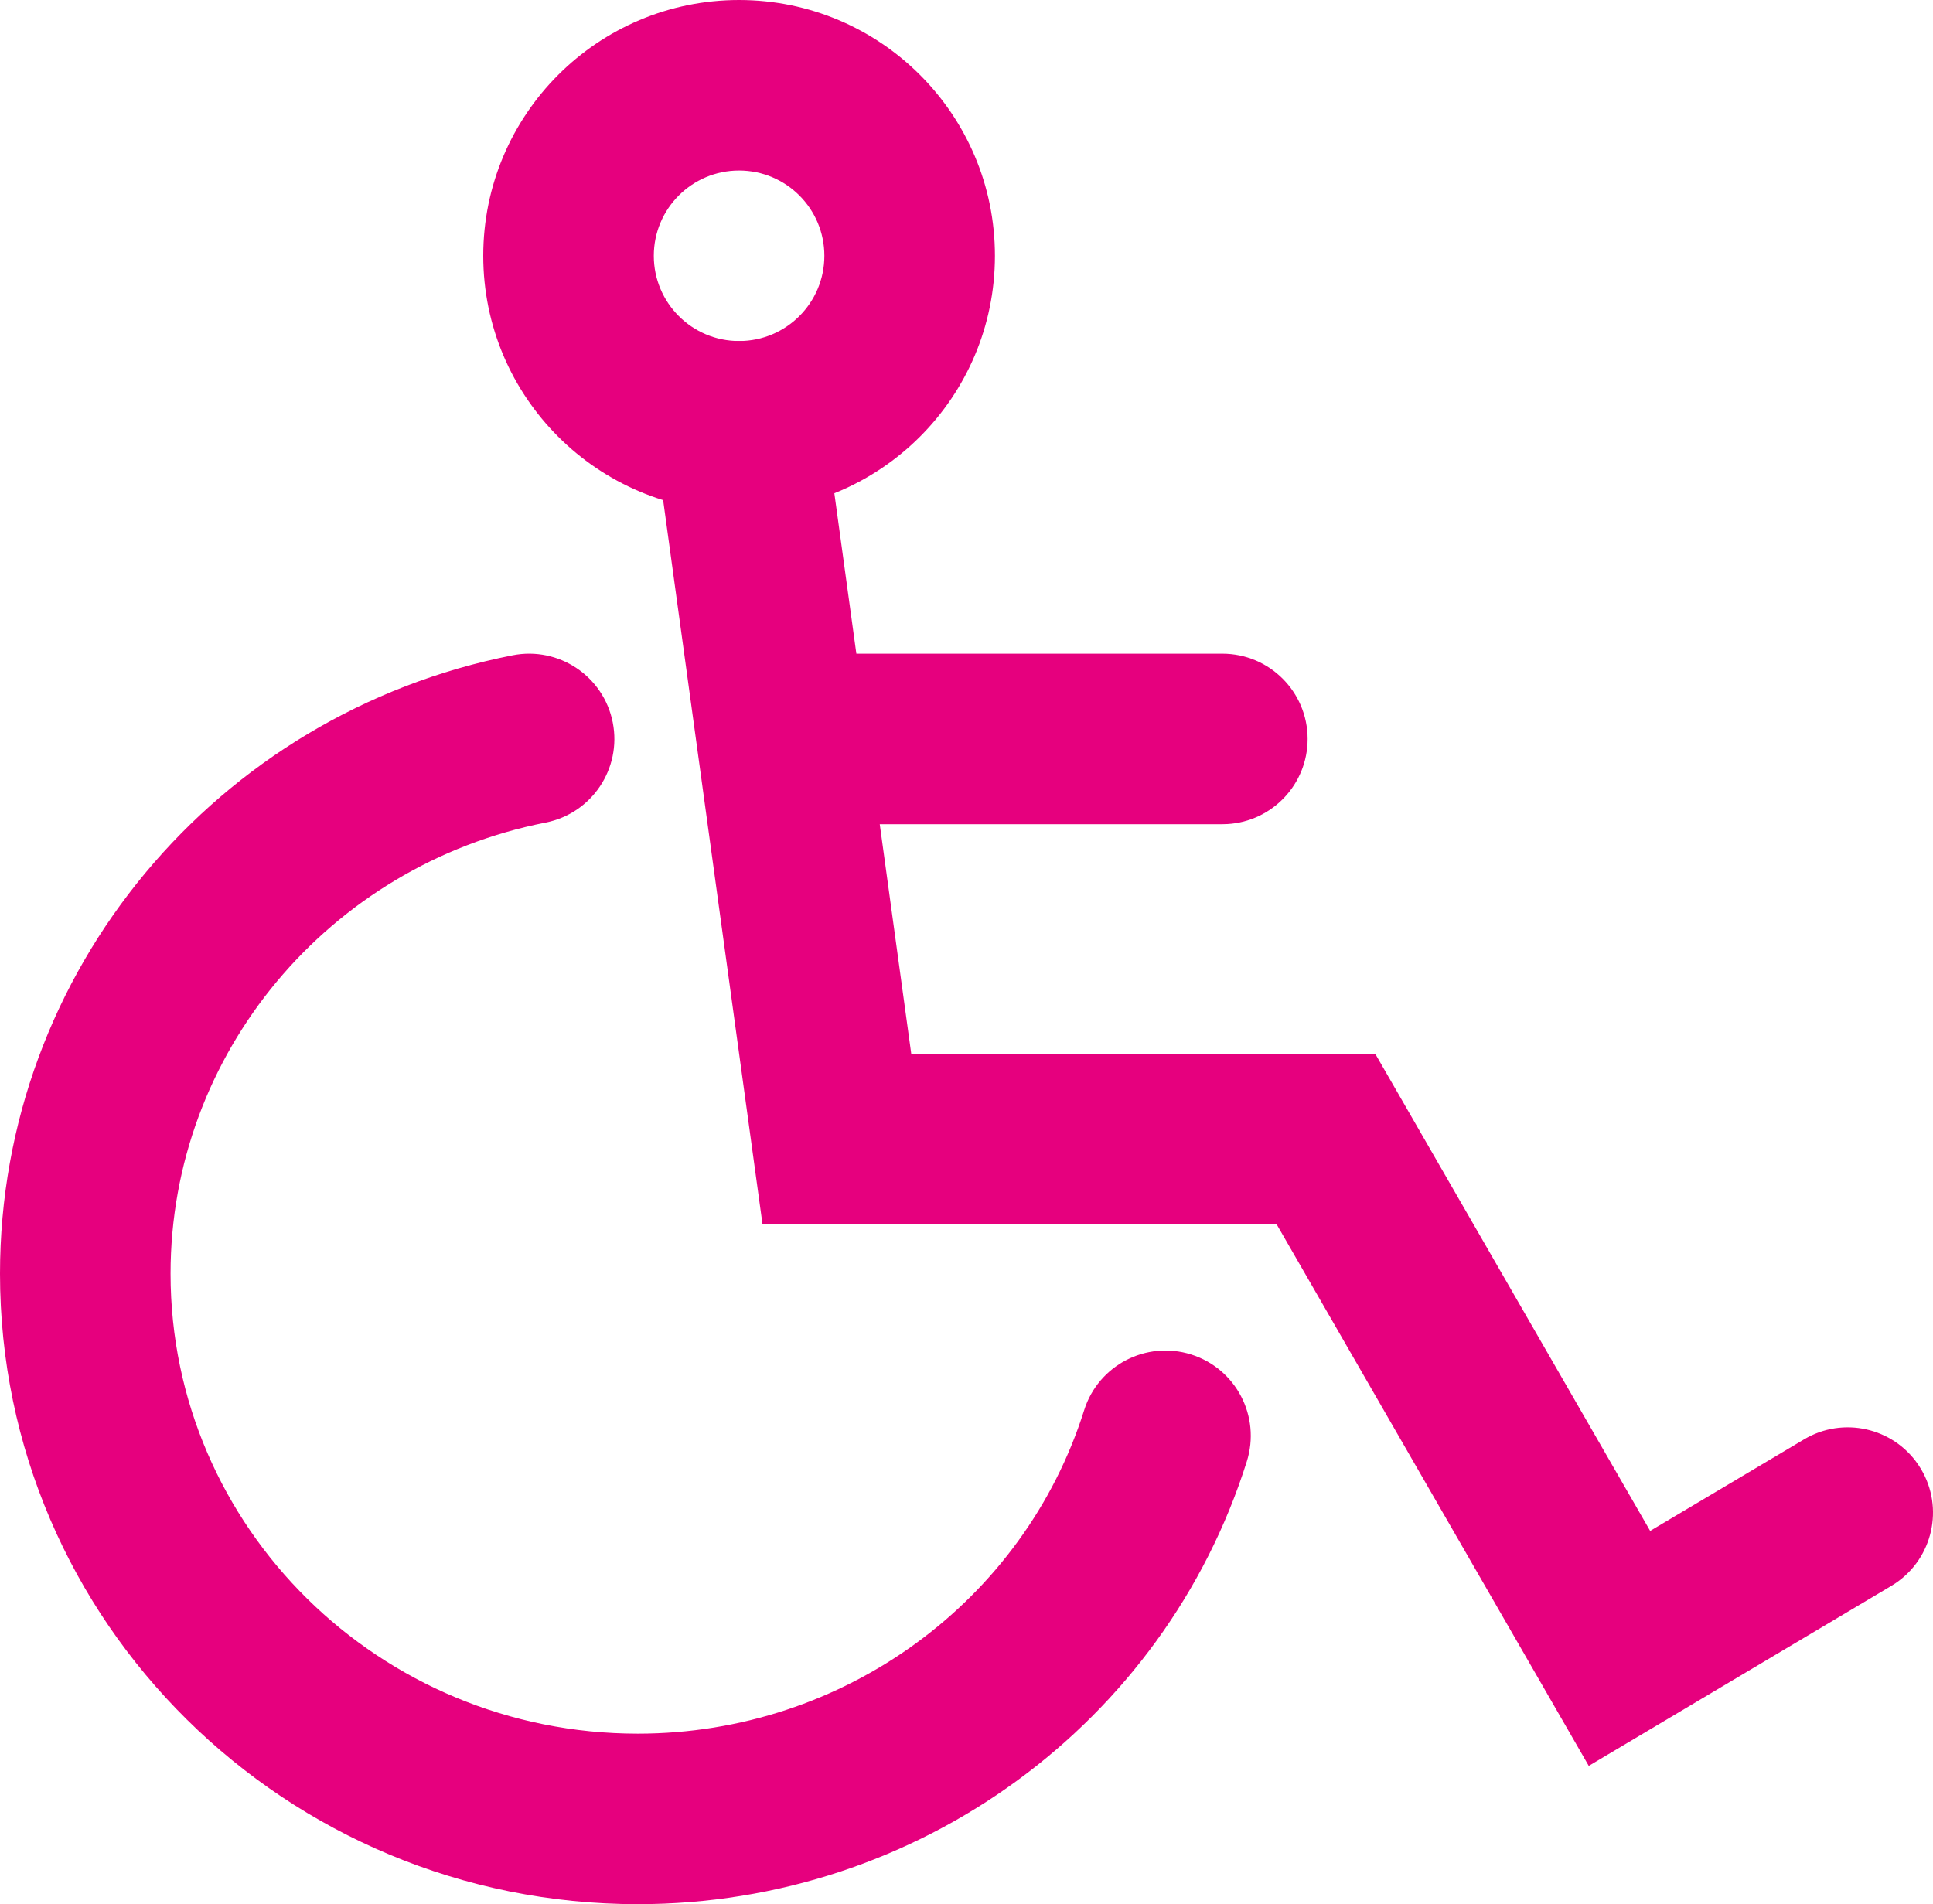
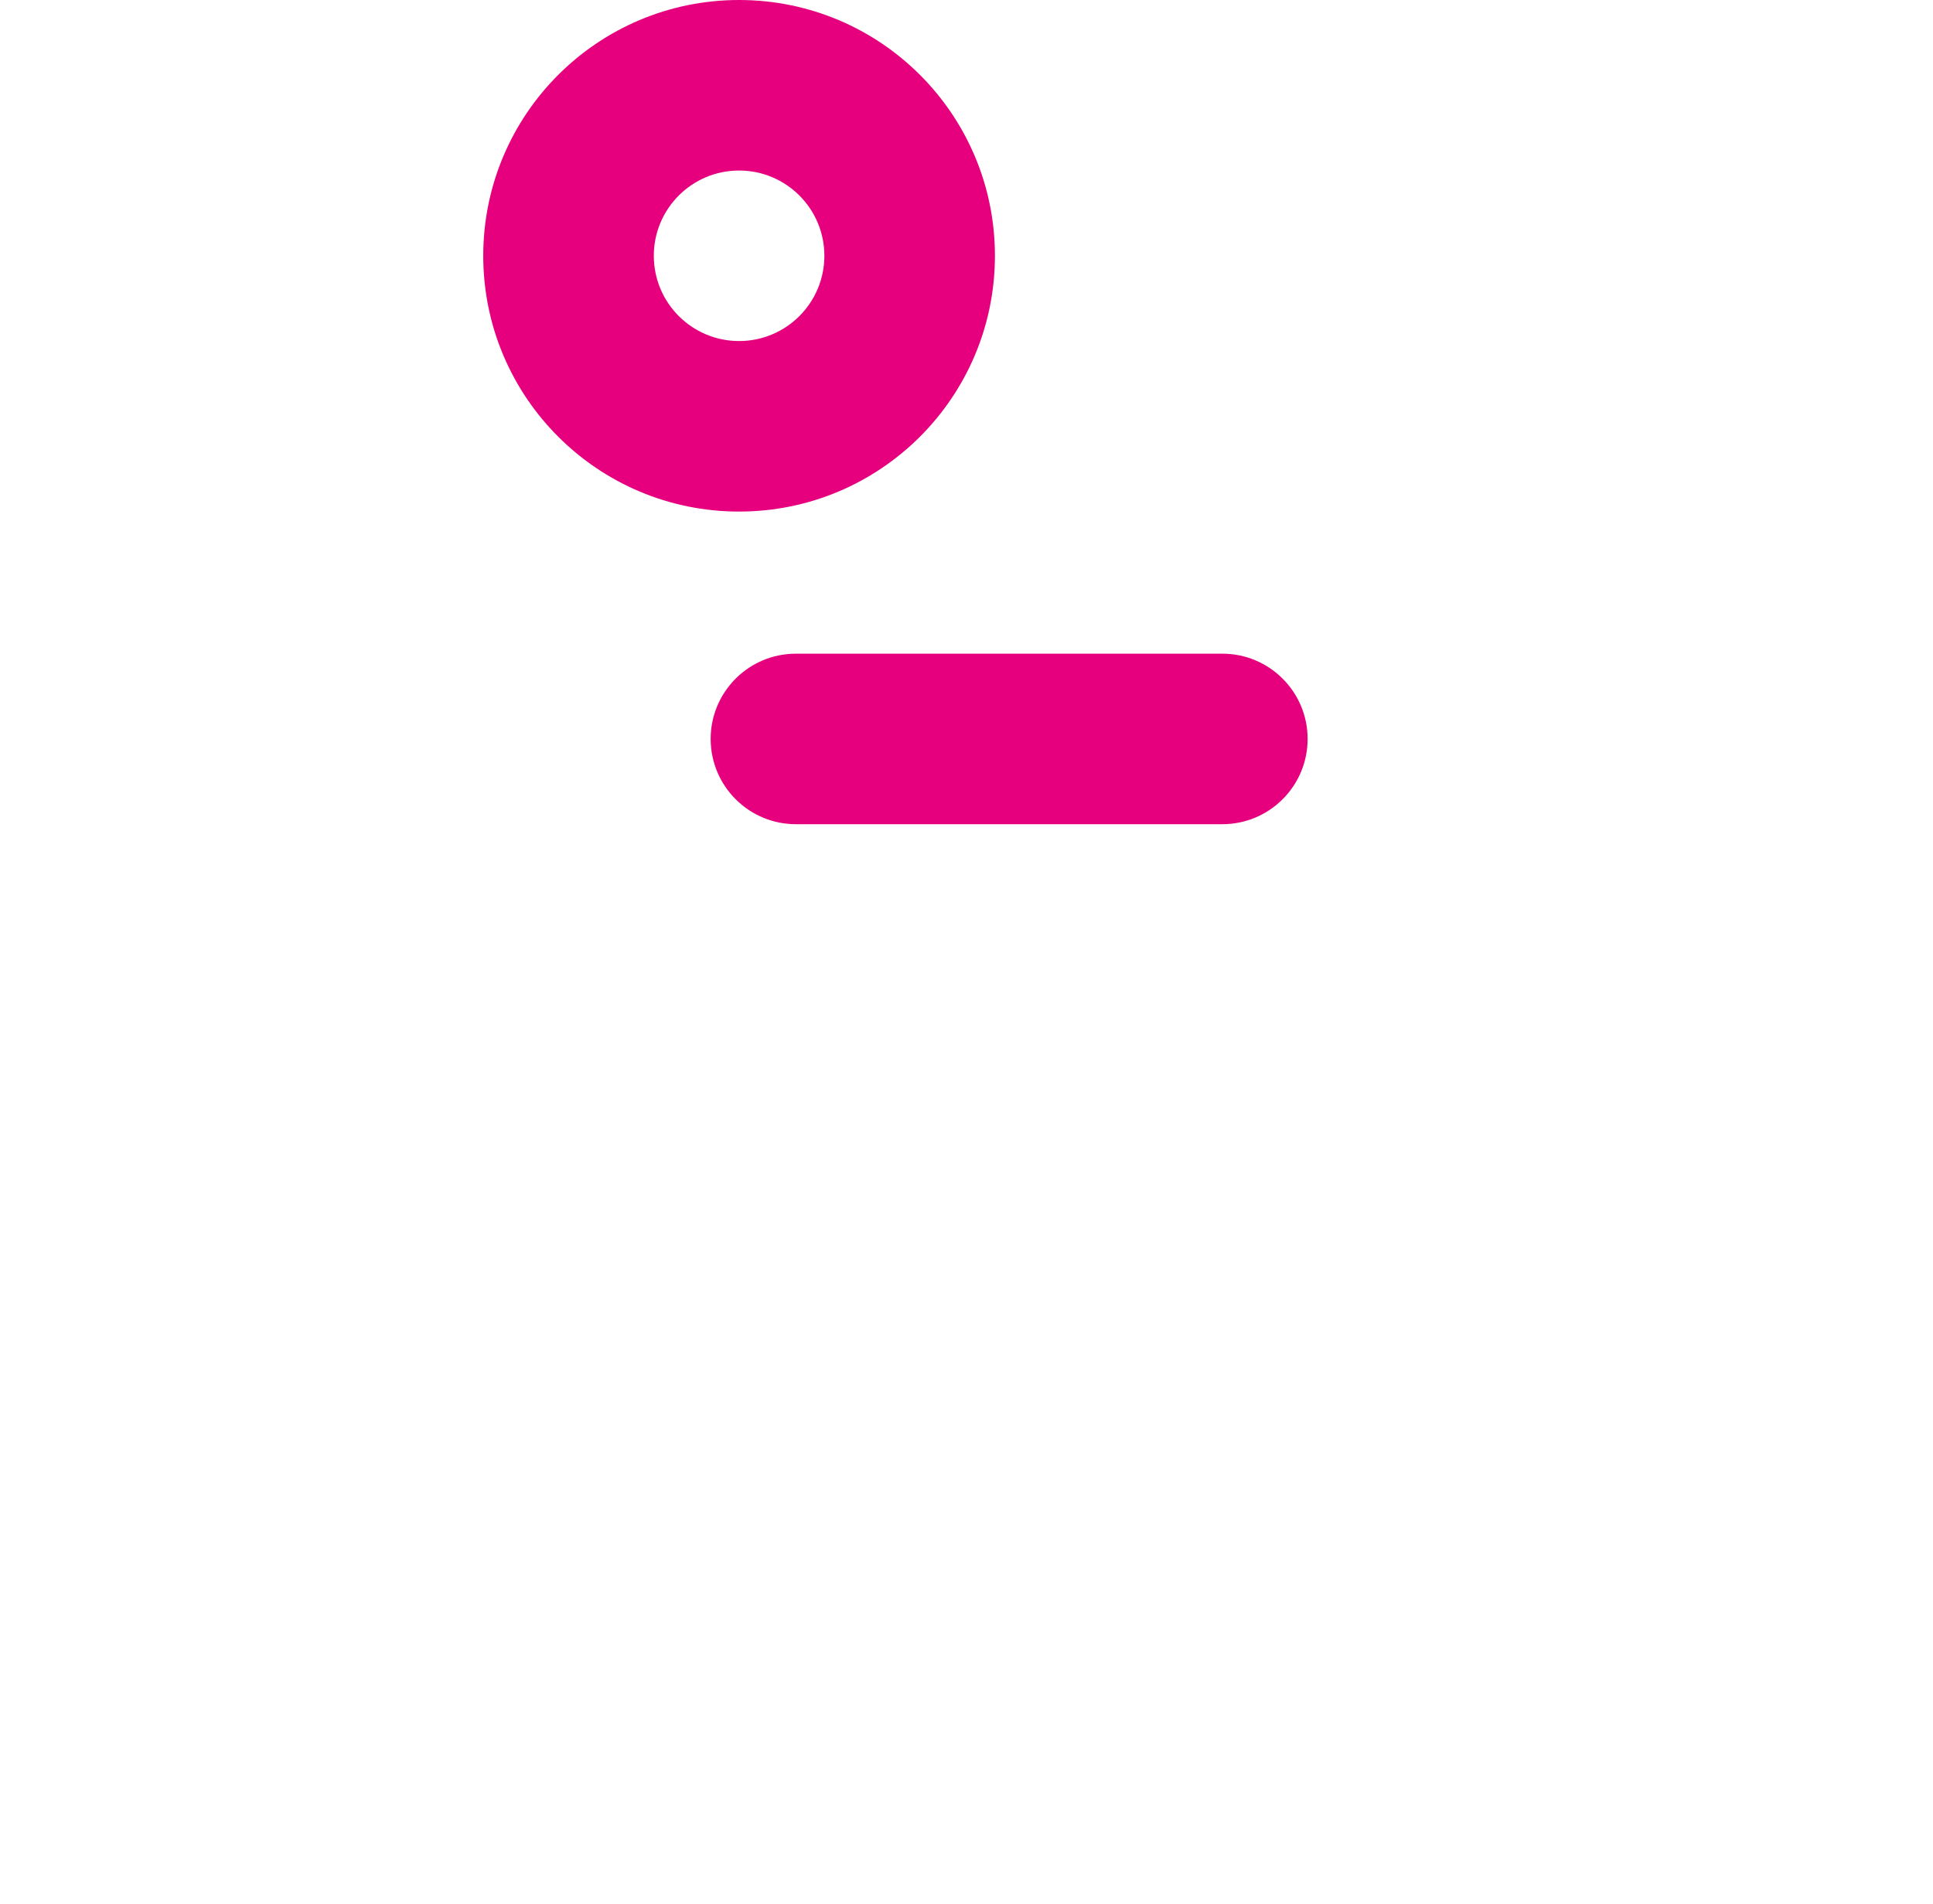
<svg xmlns="http://www.w3.org/2000/svg" width="68px" height="67px" viewBox="0 0 68 67" version="1.1">
  <title>wheeling chair</title>
  <defs>
    <filter color-interpolation-filters="auto" id="filter-1">
      <feColorMatrix in="SourceGraphic" type="matrix" values="0 0 0 0 1 0 0 0 0 1 0 0 0 0 1 0 0 0 1 0" />
    </filter>
  </defs>
  <g id="🛠-symbols" stroke="none" stroke-width="1" fill="none" fill-rule="evenodd">
    <g id="wheeling-chair" transform="translate(-11, -2)" filter="url(#filter-1)">
      <g transform="translate(14, 5)">
-         <path d="M15.033,20.057 C16.658,19.736 18.236,20.795 18.556,22.42 C18.876,24.046 17.818,25.623 16.192,25.943 C8.567,27.445 3,34.072 3,41.814 C3,50.745 10.35,58 19.437,58 C26.695,58 33.024,53.328 35.139,46.618 C35.637,45.038 37.321,44.16 38.902,44.658 C40.482,45.156 41.359,46.841 40.861,48.421 C37.962,57.622 29.322,64 19.437,64 C7.054,64 -3,54.076 -3,41.814 C-3,31.178 4.621,22.107 15.033,20.057 Z" id="Stroke-1" fill="#E6007E" fill-rule="nonzero" />
-         <path d="M22.592,9.028 C24.175,8.811 25.639,9.87 25.943,11.418 L25.972,11.592 L29.057,34.083 L45.381,34.083 L55.05,50.866 L60.466,47.644 C61.837,46.828 63.595,47.232 64.48,48.534 L64.578,48.688 C65.394,50.059 64.991,51.817 63.688,52.702 L63.534,52.8 L52.89,59.134 L41.913,40.083 L23.825,40.083 L20.028,12.408 C19.803,10.766 20.951,9.253 22.592,9.028 Z" id="Stroke-3" fill="#E6007E" fill-rule="nonzero" />
-         <path d="M23,-3 C18.029,-3 14,1.029 14,6 C14,10.971 18.029,15 23,15 C27.971,15 32,10.971 32,6 C32,1.029 27.971,-3 23,-3 Z M23,3 C24.657,3 26,4.343 26,6 C26,7.657 24.657,9 23,9 C21.343,9 20,7.657 20,6 C20,4.343 21.343,3 23,3 Z" id="Stroke-5" fill="#E6007E" fill-rule="nonzero" />
+         <path d="M23,-3 C18.029,-3 14,1.029 14,6 C14,10.971 18.029,15 23,15 C27.971,15 32,10.971 32,6 C32,1.029 27.971,-3 23,-3 M23,3 C24.657,3 26,4.343 26,6 C26,7.657 24.657,9 23,9 C21.343,9 20,7.657 20,6 C20,4.343 21.343,3 23,3 Z" id="Stroke-5" fill="#E6007E" fill-rule="nonzero" />
        <path d="M40,20 C41.657,20 43,21.343 43,23 C43,24.598 41.751,25.904 40.176,25.995 L40,26 L25,26 C23.343,26 22,24.657 22,23 C22,21.402 23.249,20.096 24.824,20.005 L25,20 L40,20 Z" id="Stroke-7" fill="#E6007E" fill-rule="nonzero" />
      </g>
    </g>
  </g>
</svg>